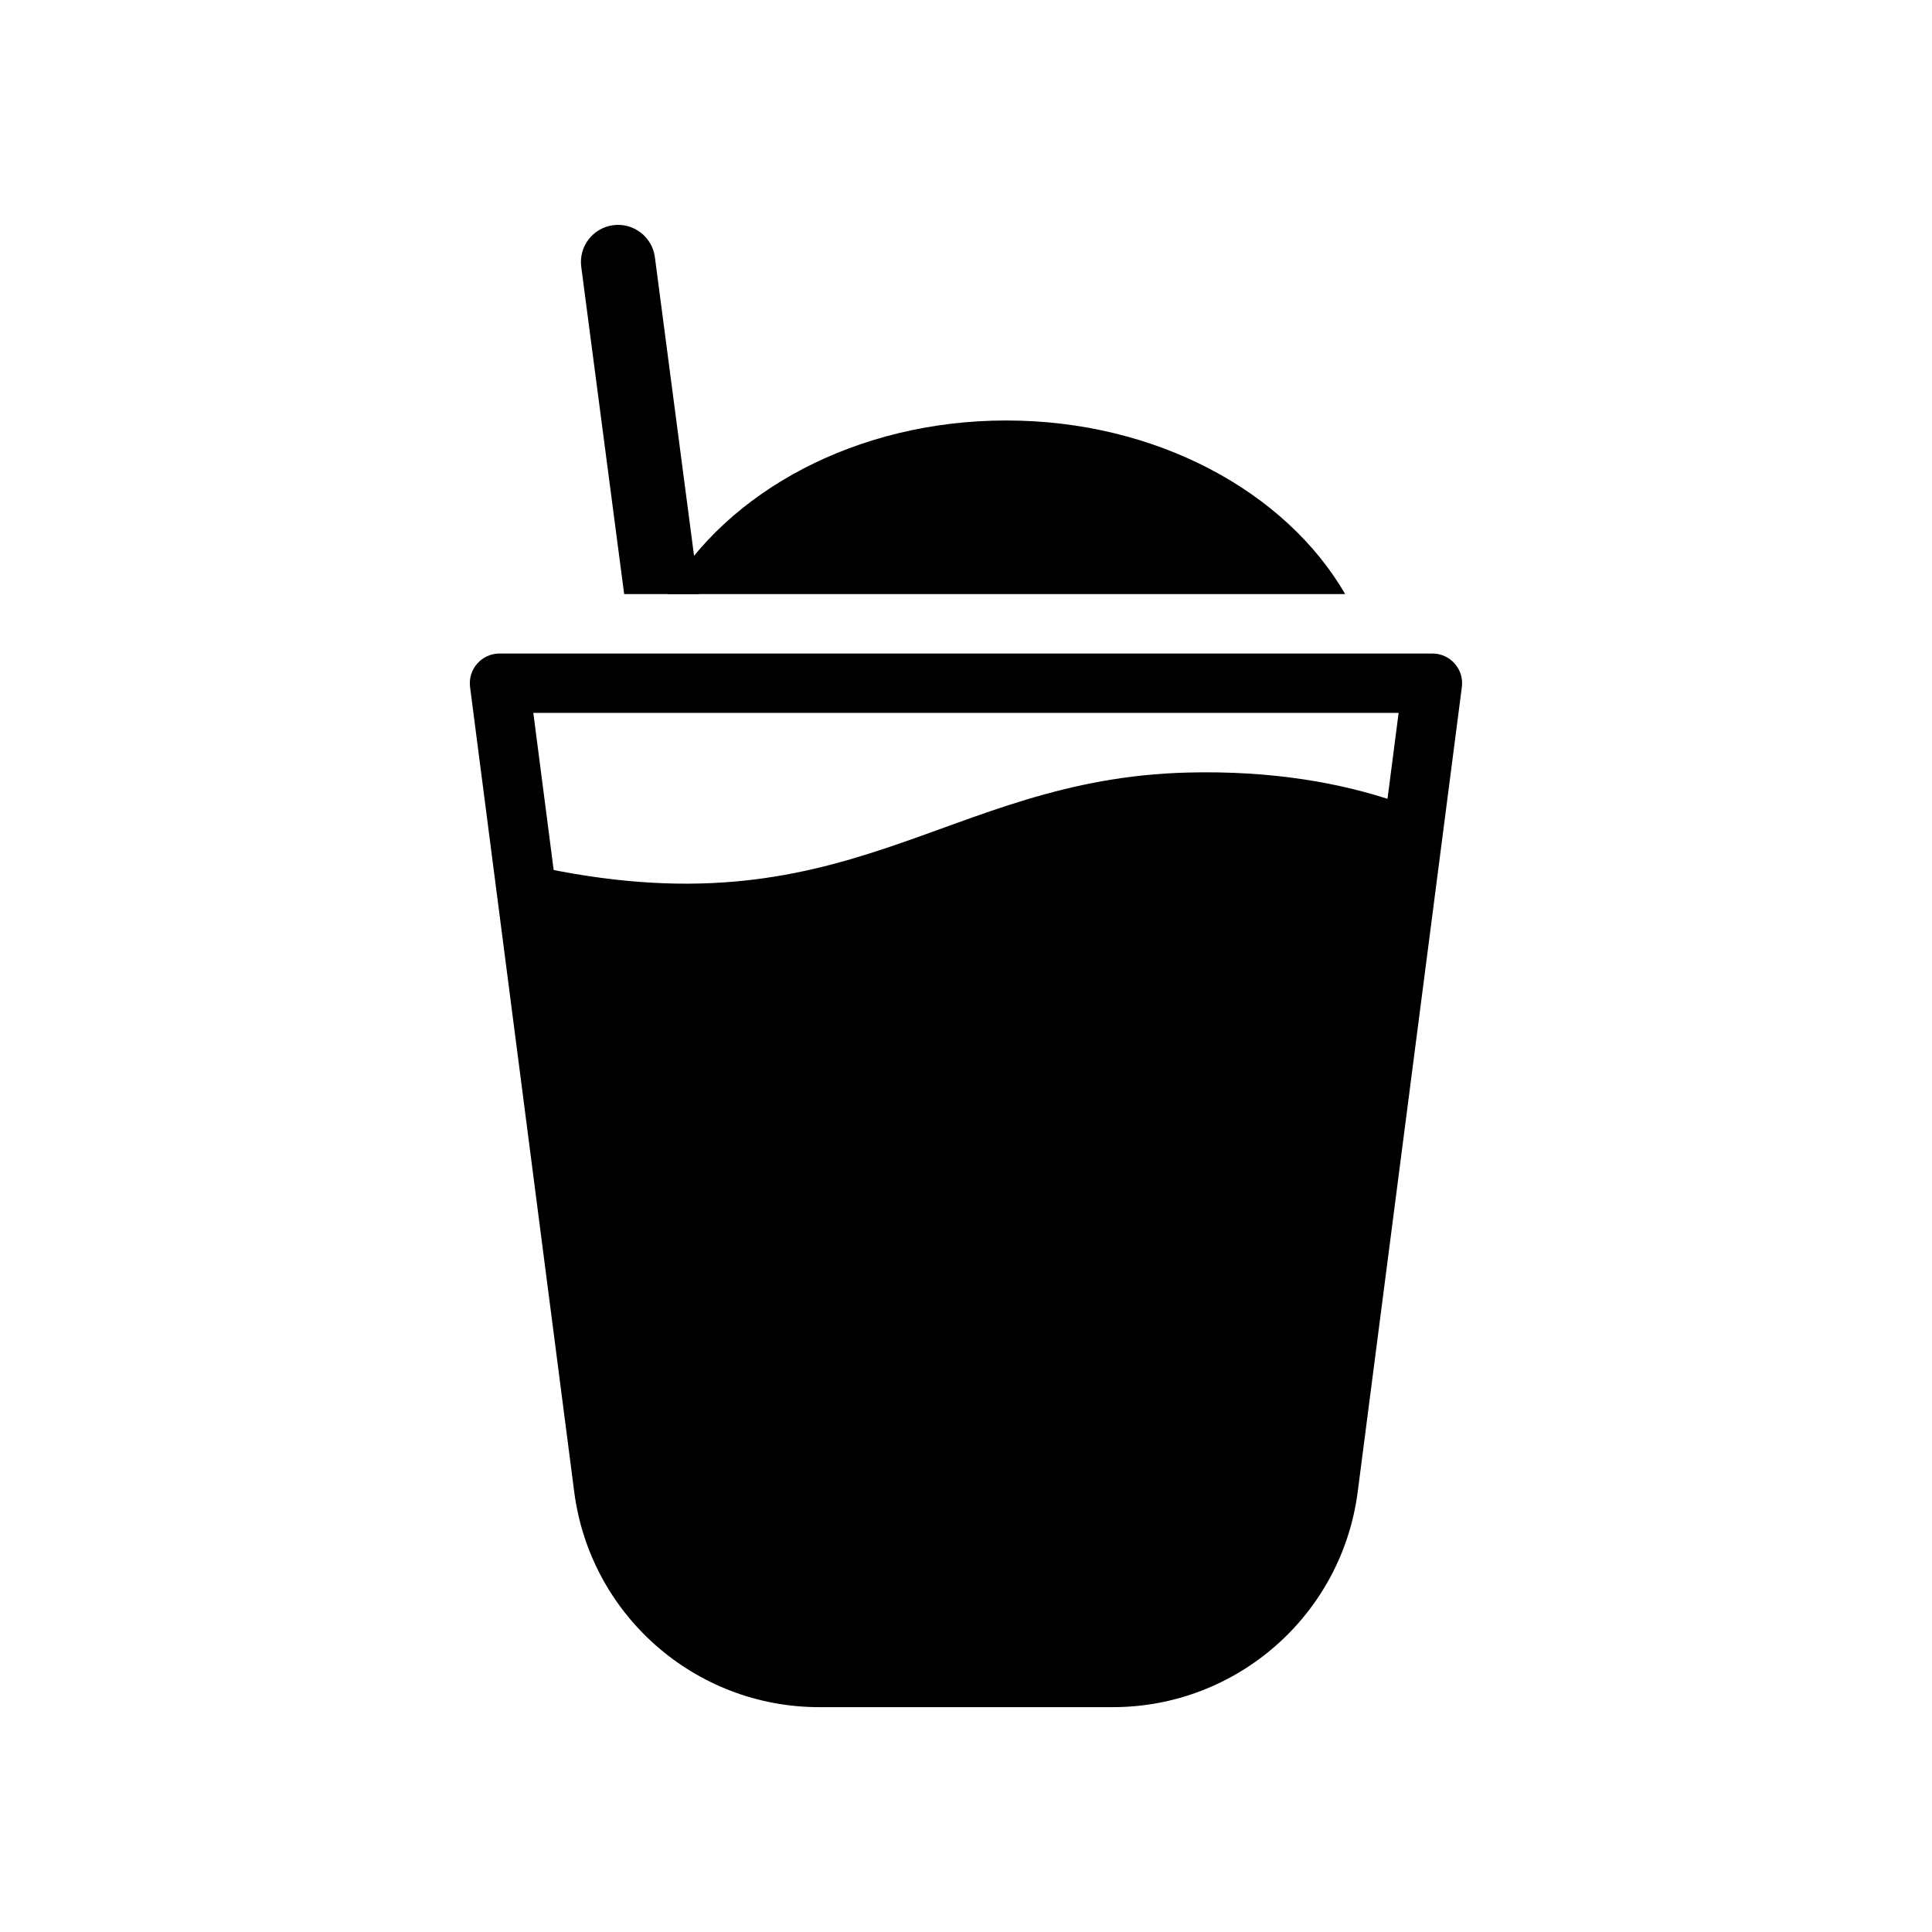
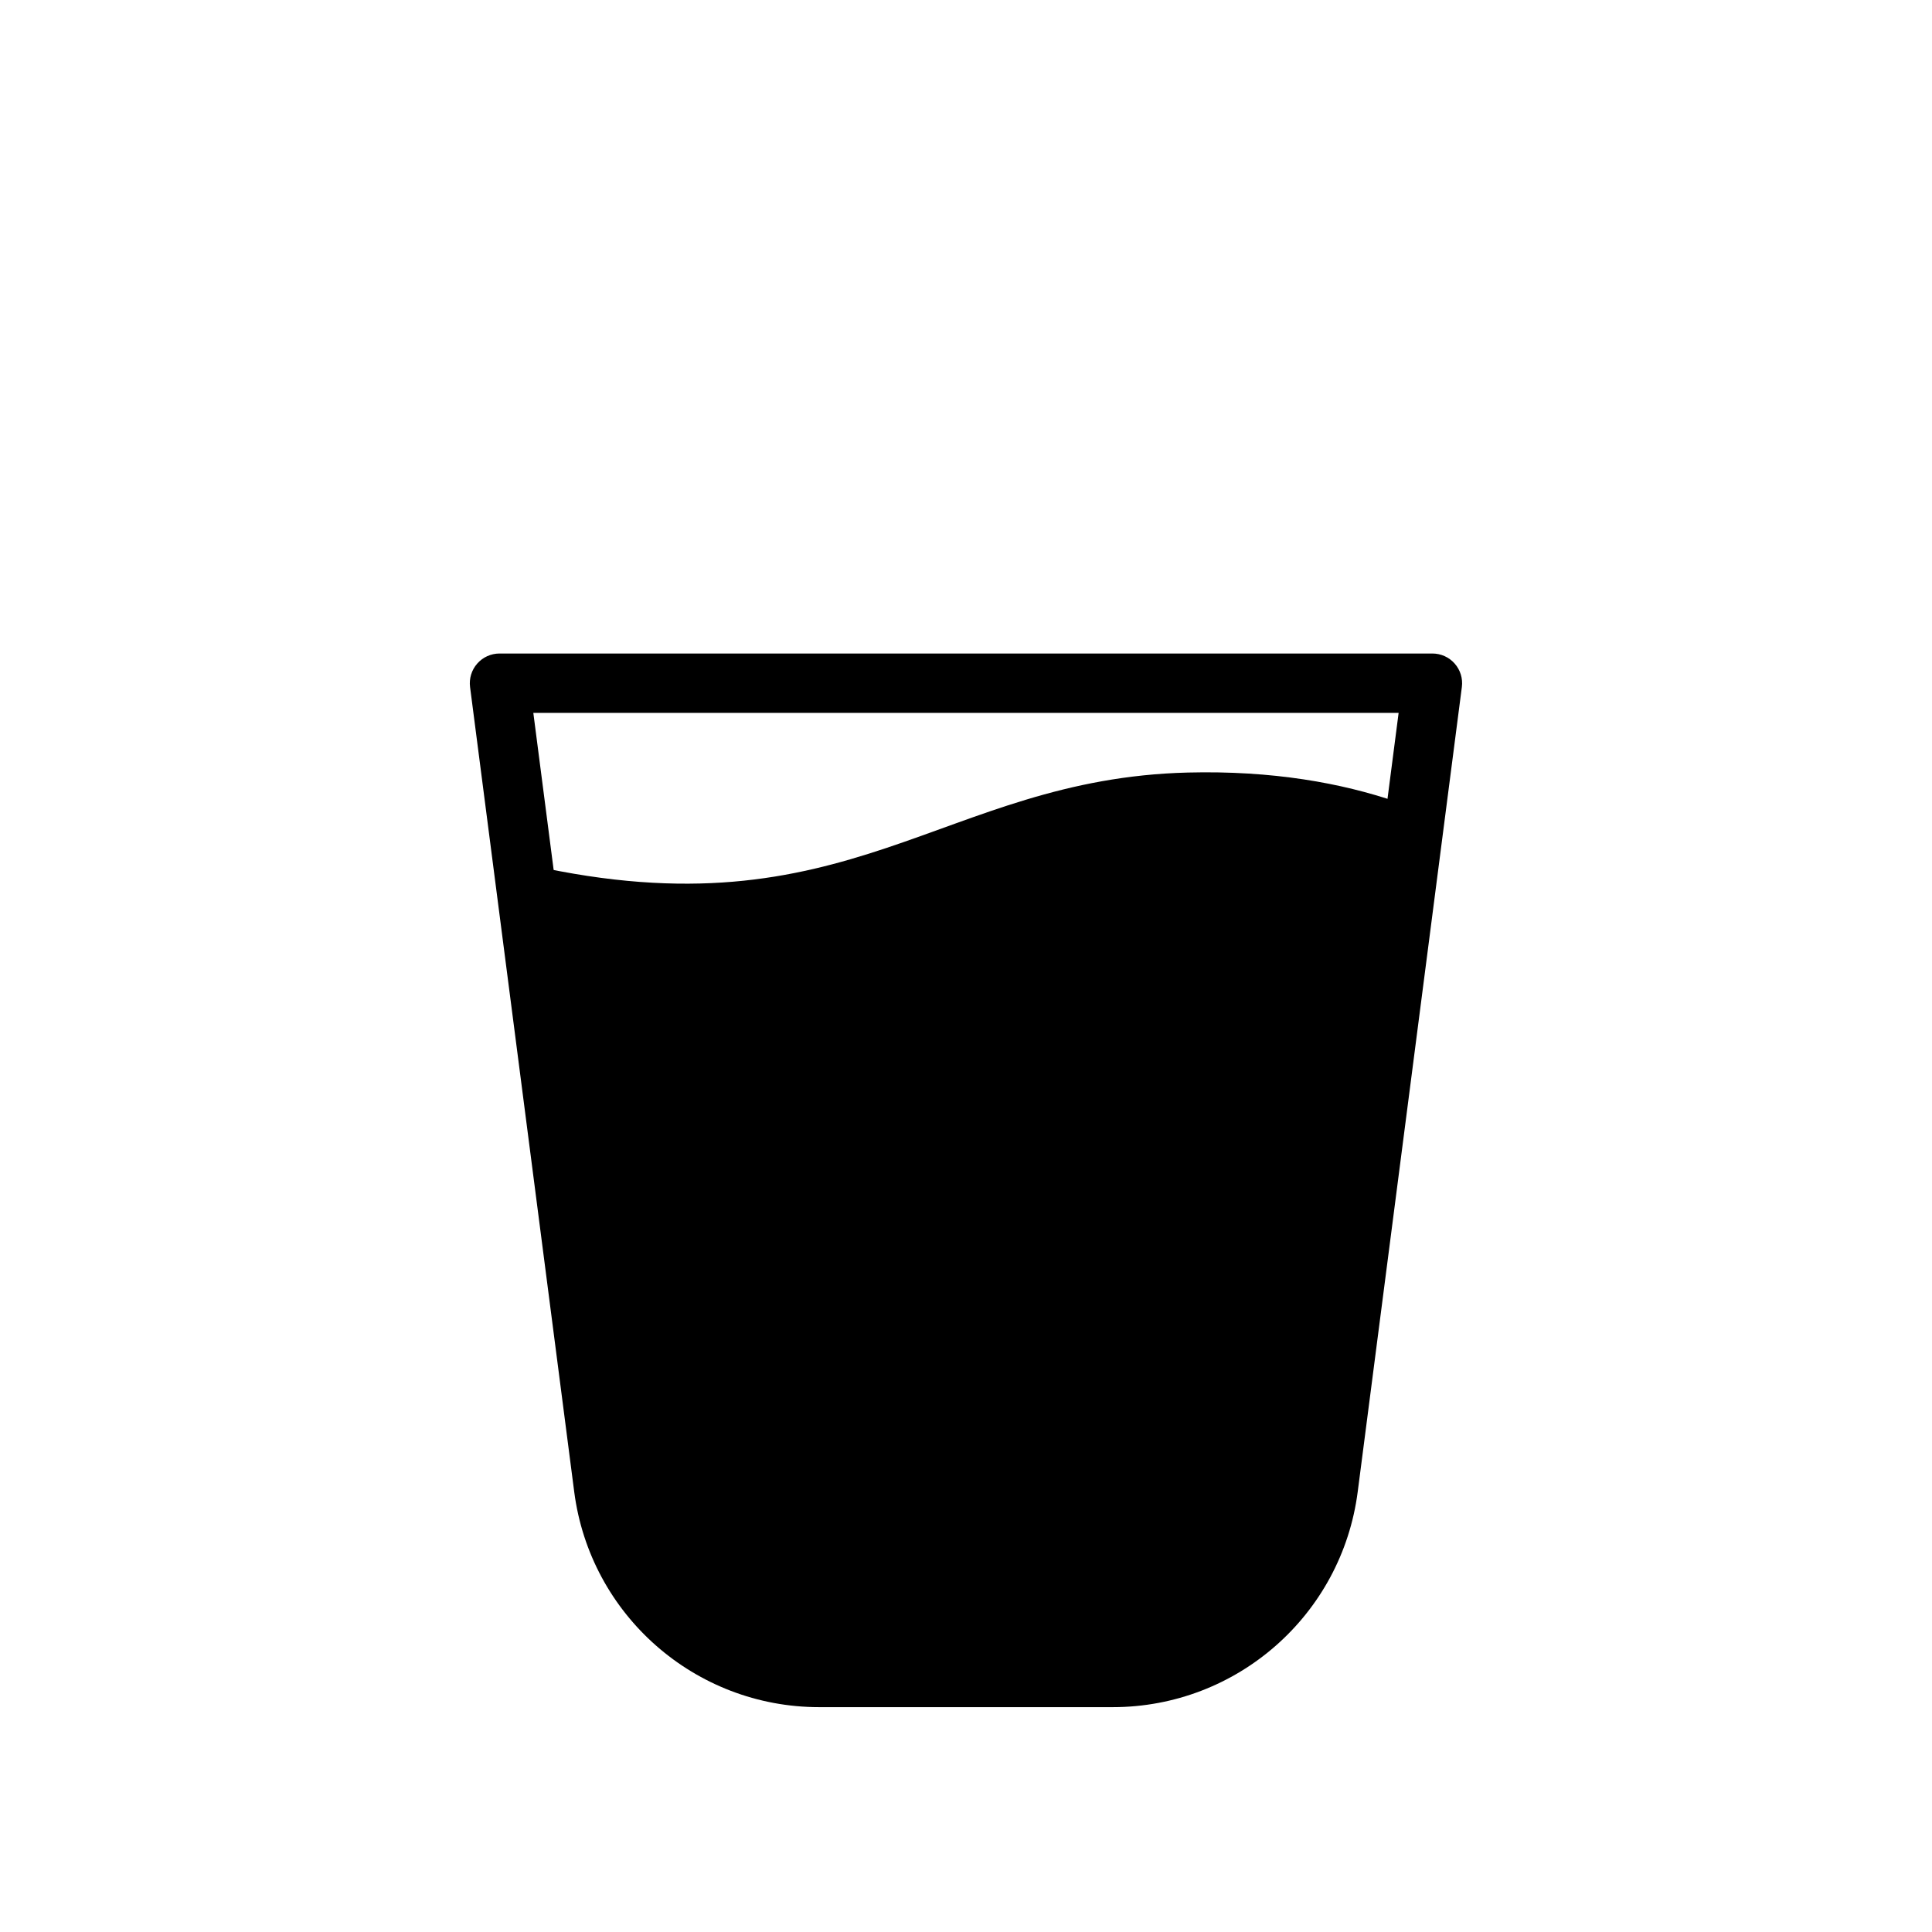
<svg xmlns="http://www.w3.org/2000/svg" fill="#000000" width="800px" height="800px" version="1.1" viewBox="144 144 512 512">
  <g fill-rule="evenodd">
    <path d="m531.41 326.07c0.293-2.246-0.398-4.508-1.895-6.207-1.492-1.703-3.648-2.676-5.914-2.676h-247.22c-2.266 0-4.422 0.973-5.914 2.676-1.496 1.699-2.184 3.961-1.895 6.207 0 0 17.711 136.83 27.602 213.28 4.227 32.633 32.016 57.062 64.922 57.062h77.789c32.906 0 60.699-24.43 64.922-57.062 9.895-76.449 27.602-213.28 27.602-213.28zm-16.762 6.856h-229.31l26.453 204.41c3.211 24.789 24.32 43.34 49.309 43.34h77.789c24.992 0 46.098-18.551 49.309-43.34z" />
    <path d="m284.5 373.26c84.629 18.969 108.97-22.871 174.26-24.527 22.496-0.566 40.793 2.781 55.383 7.766l-23.598 208.22c-2.805 28.016-176.97 28.016-179.77 0z" />
-     <path d="m320.87 301.44c15.777-27.168 50.074-46.008 89.812-46.008 39.734 0 74.039 18.84 89.809 46.008z" />
-     <path d="m309.41 301.44-11.375-86.73c-0.703-5.387 3.094-10.328 8.48-11.035 5.383-0.707 10.328 3.094 11.035 8.477l11.711 89.289z" />
  </g>
</svg>